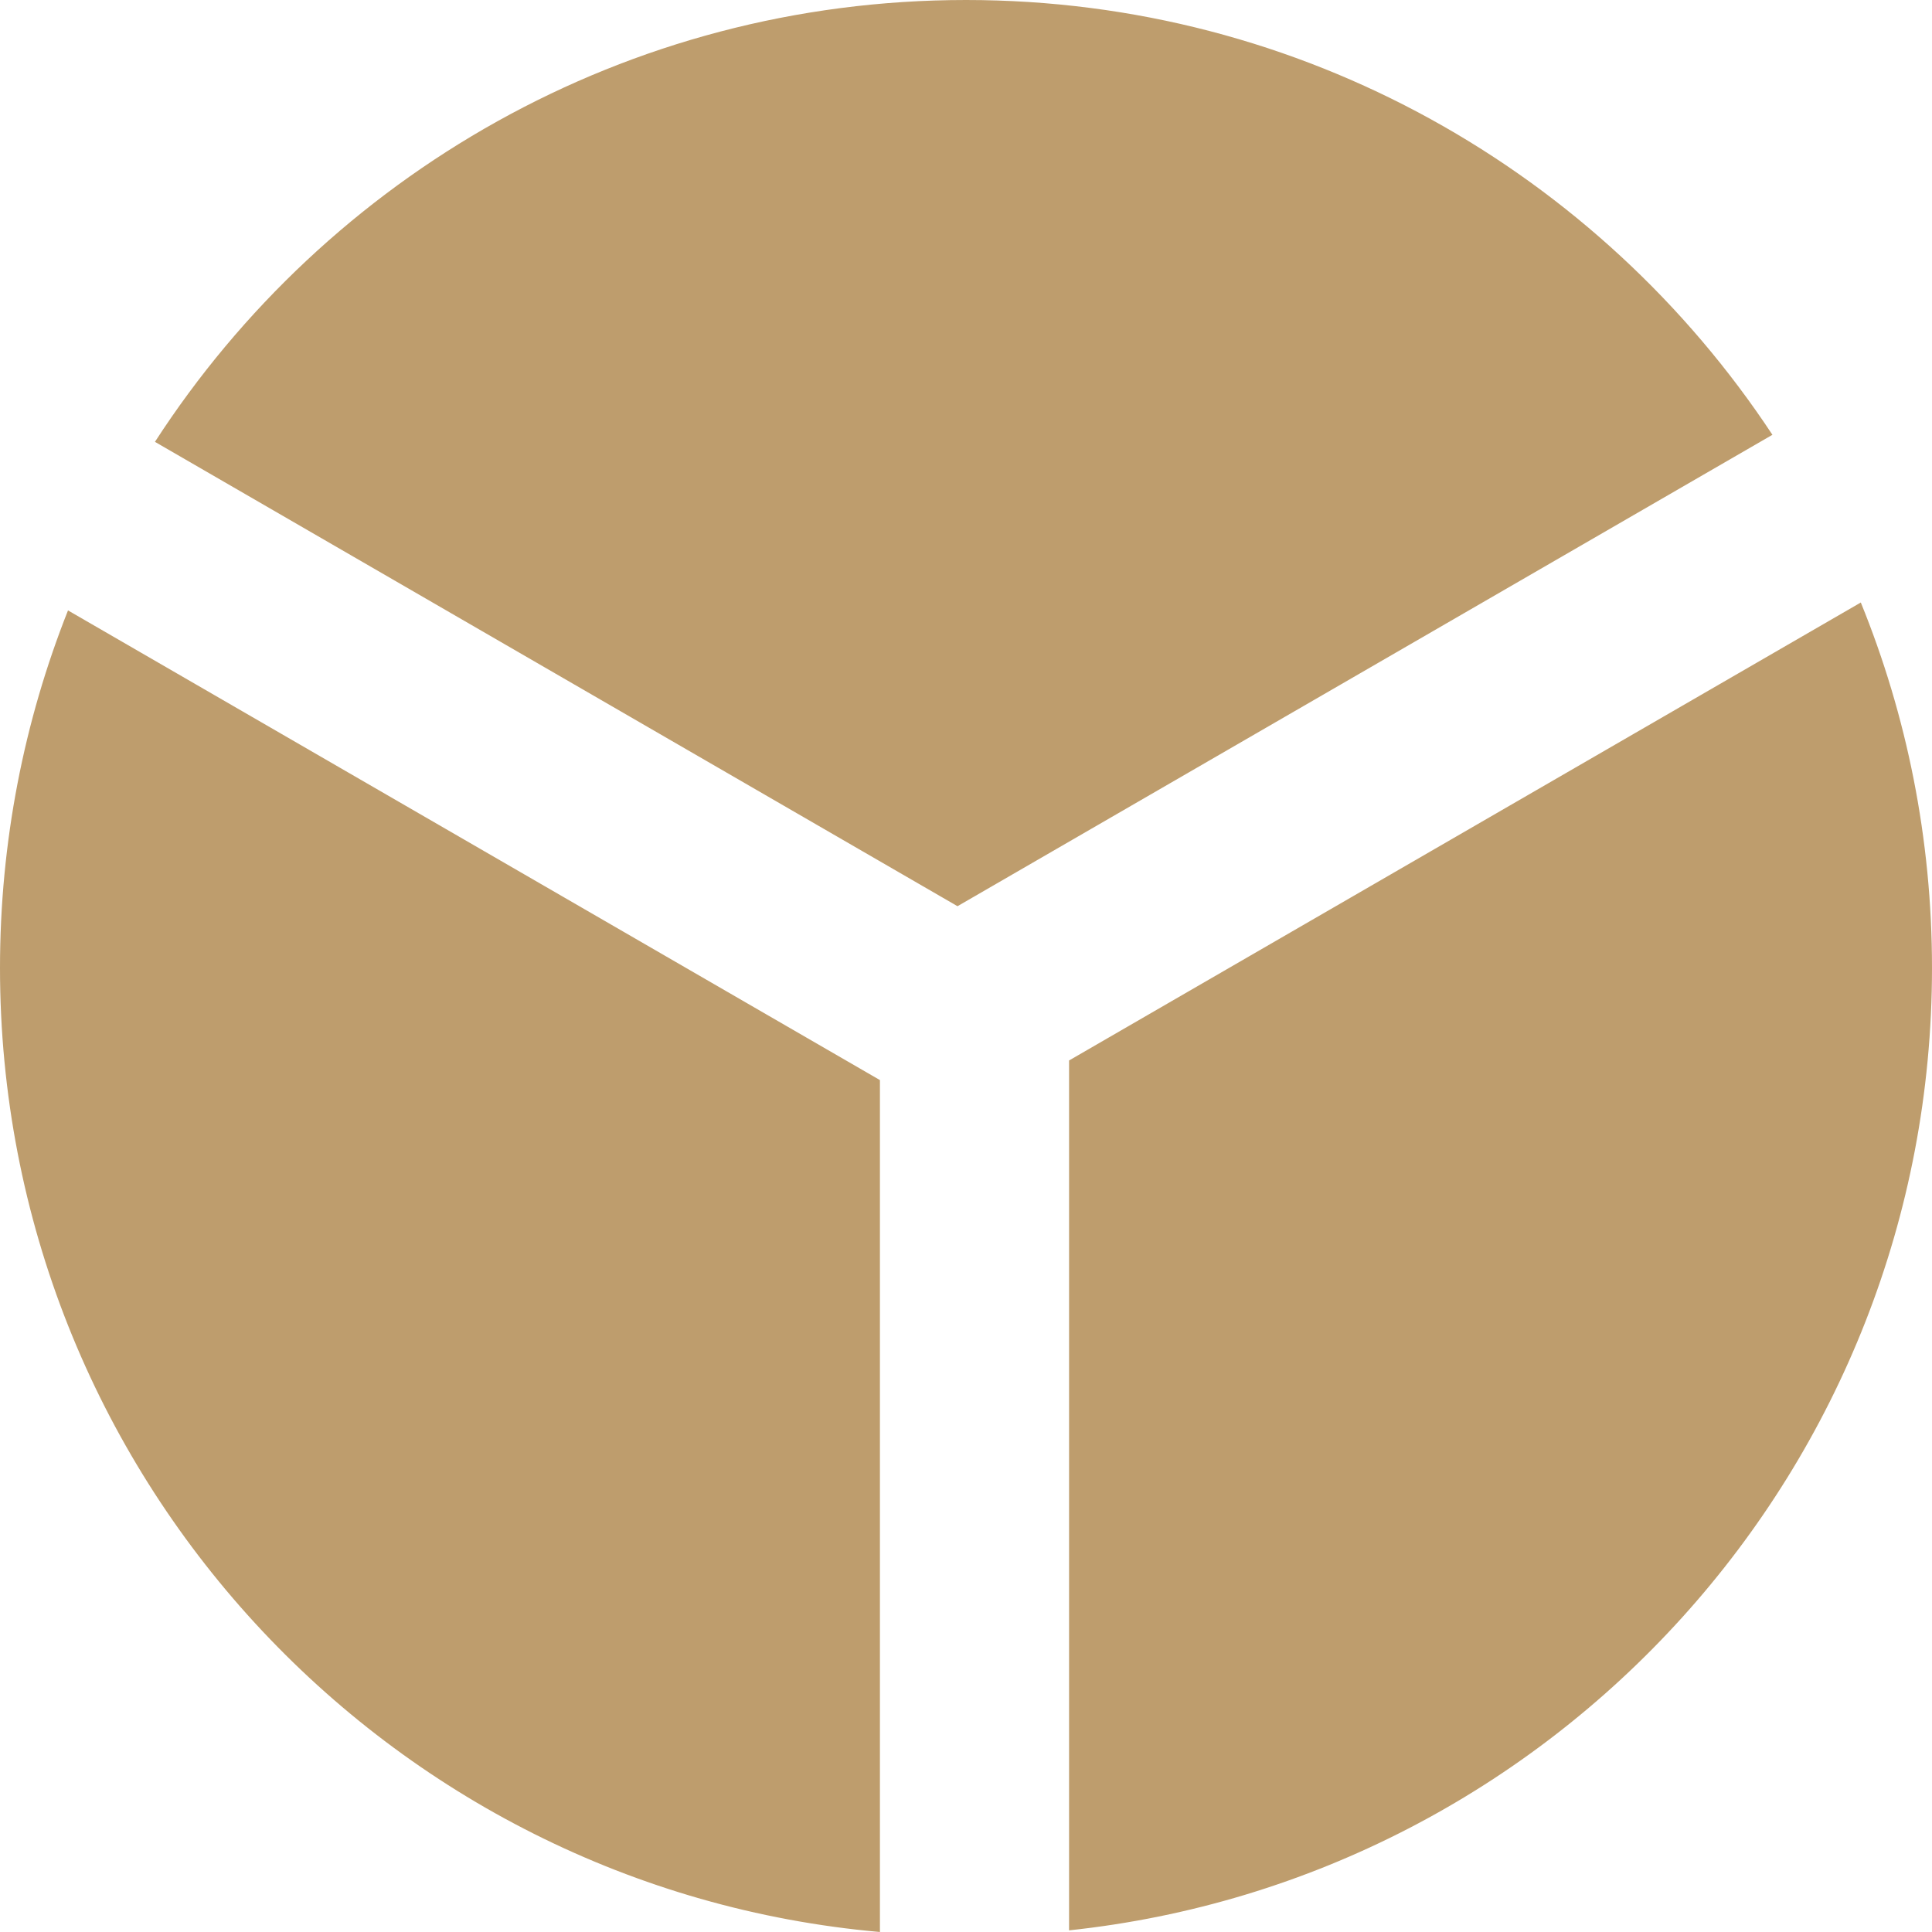
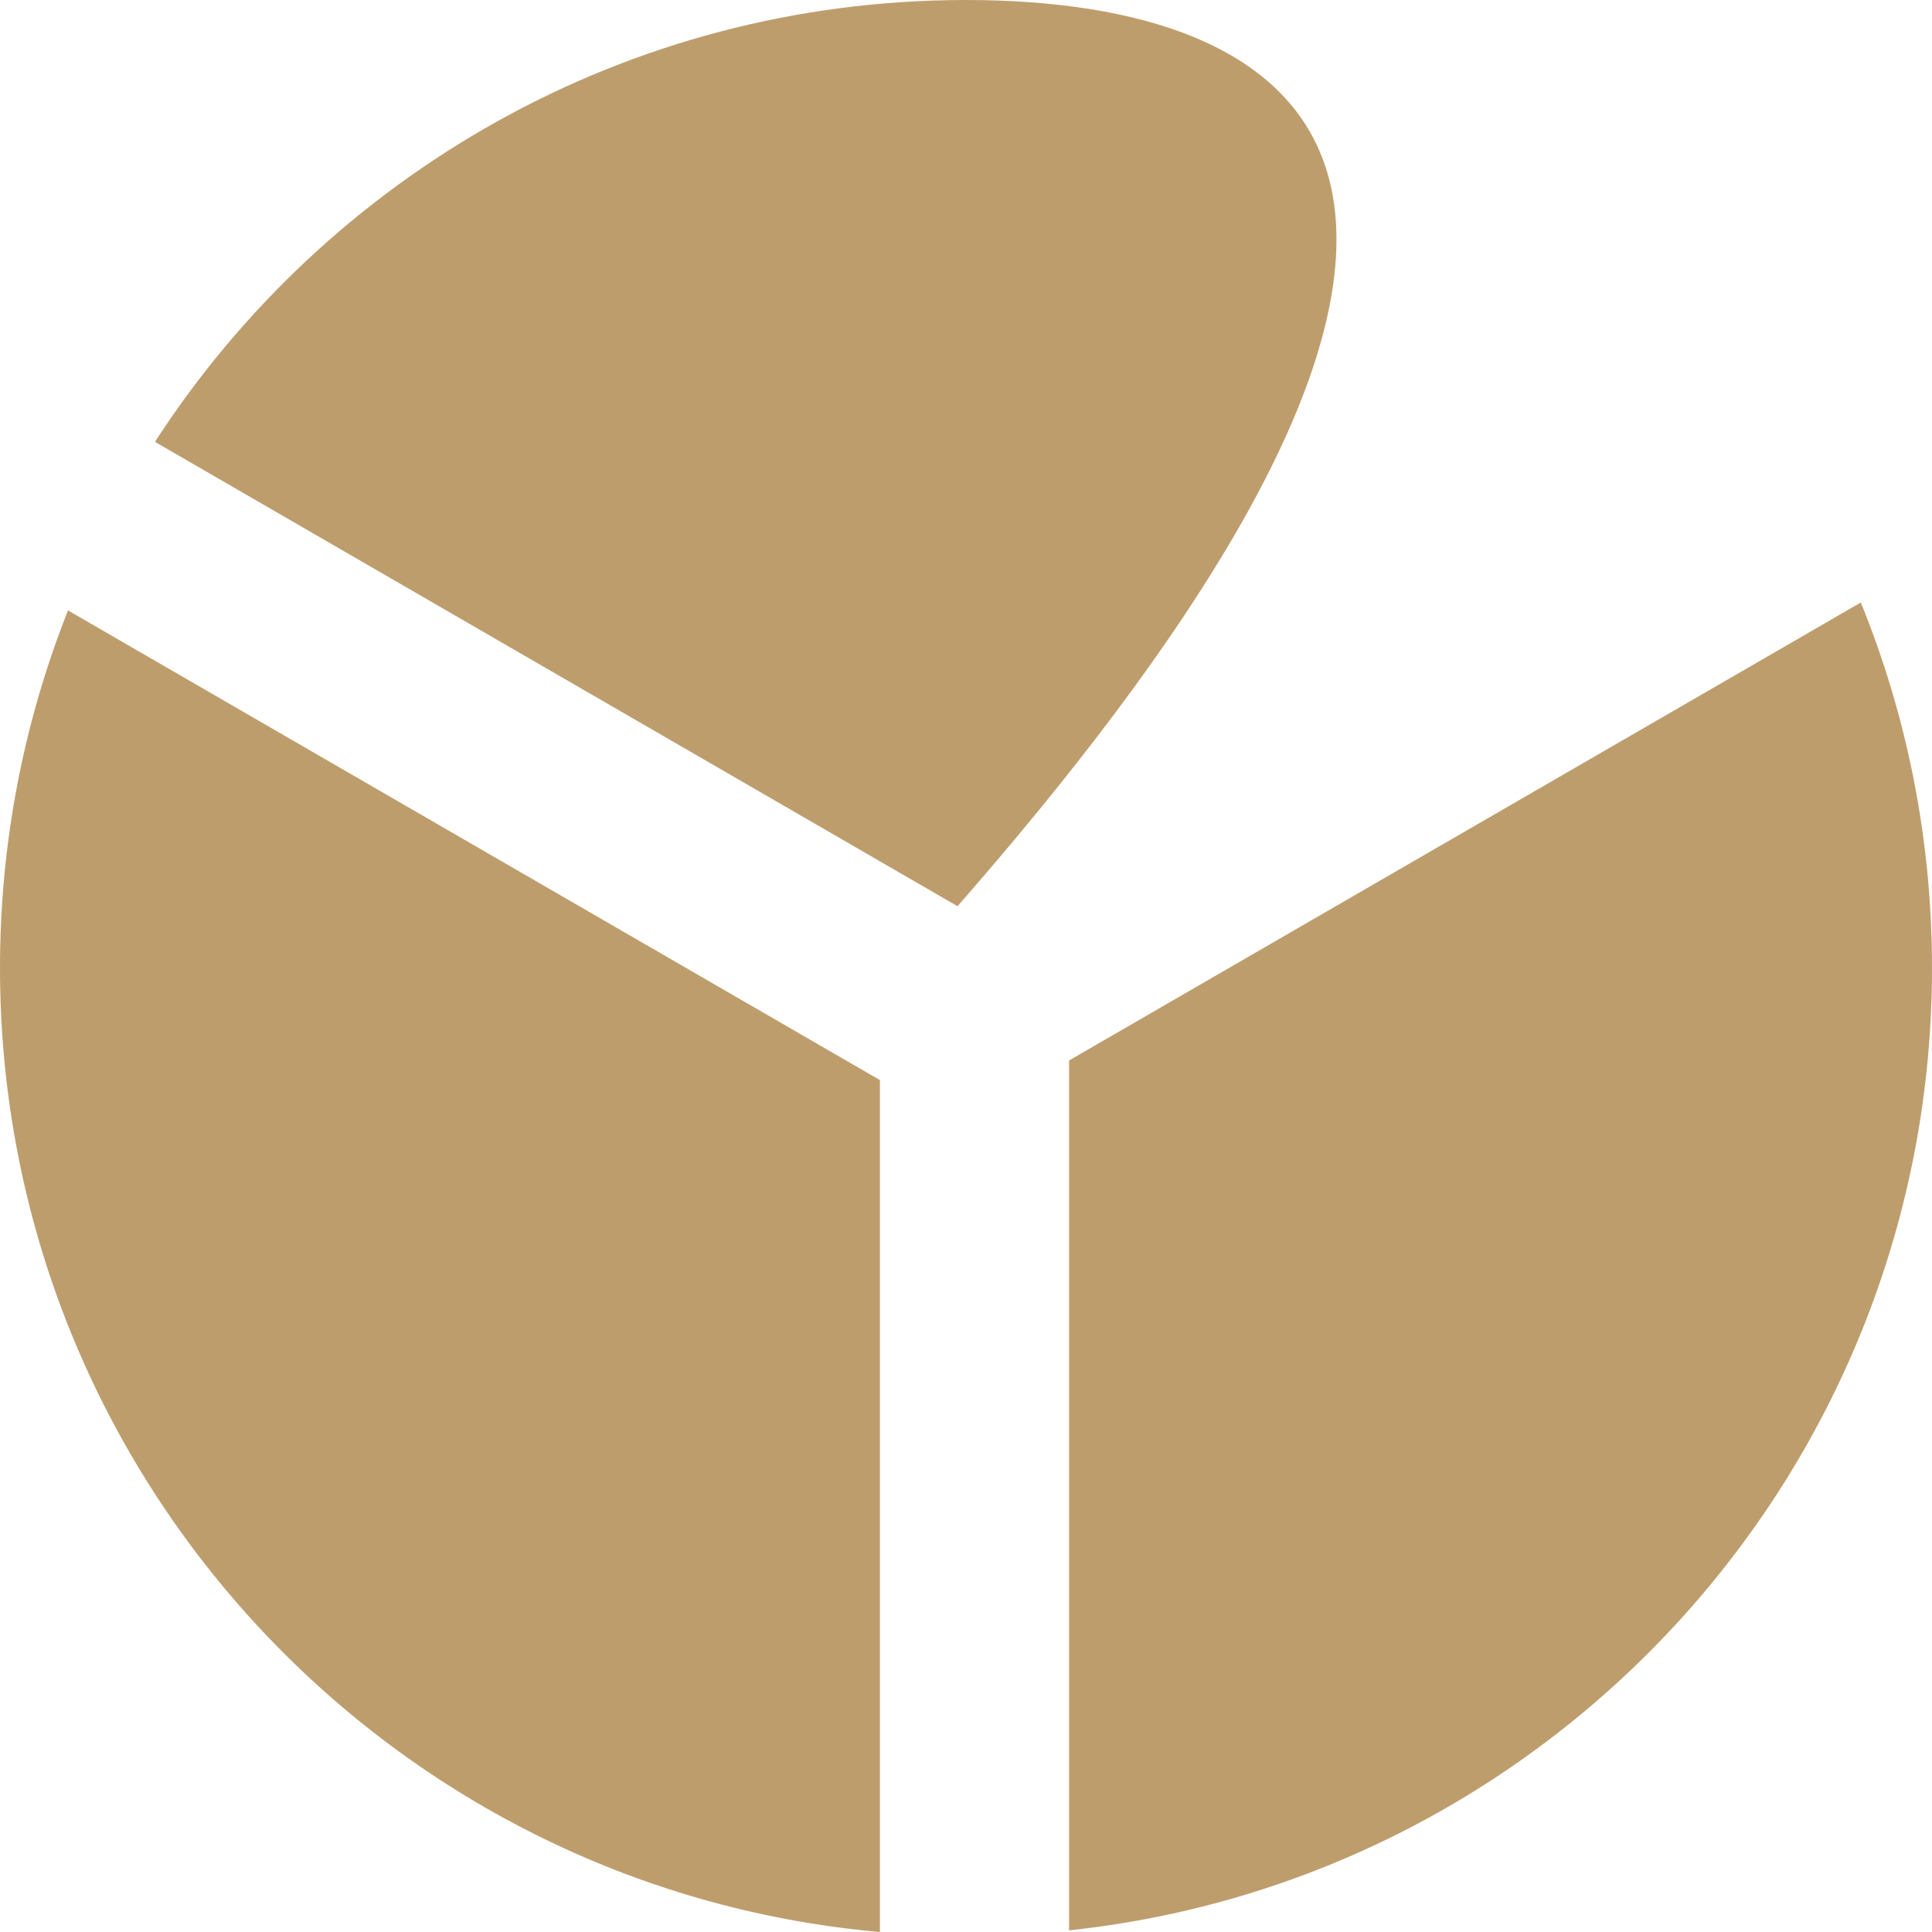
<svg xmlns="http://www.w3.org/2000/svg" width="20" height="20" viewBox="0 0 20 20" fill="none">
-   <path fill-rule="evenodd" clip-rule="evenodd" d="M11.067 19.983C16.088 19.449 20 15.192 20 10.02C20 8.681 19.738 7.404 19.263 6.237L11.067 10.978V19.983ZM9.109 20C4.003 19.548 0 15.252 0 10.02C0 8.713 0.25 7.464 0.704 6.319L9.109 11.181V20ZM1.604 4.574L9.912 9.381L18.348 4.501C16.558 1.789 13.488 0 10 0C6.481 0 3.386 1.821 1.604 4.574Z" fill="#BE9D6D" />
+   <path fill-rule="evenodd" clip-rule="evenodd" d="M11.067 19.983C16.088 19.449 20 15.192 20 10.02C20 8.681 19.738 7.404 19.263 6.237L11.067 10.978V19.983ZM9.109 20C4.003 19.548 0 15.252 0 10.02C0 8.713 0.25 7.464 0.704 6.319L9.109 11.181V20ZM1.604 4.574L9.912 9.381C16.558 1.789 13.488 0 10 0C6.481 0 3.386 1.821 1.604 4.574Z" fill="#BE9D6D" />
</svg>